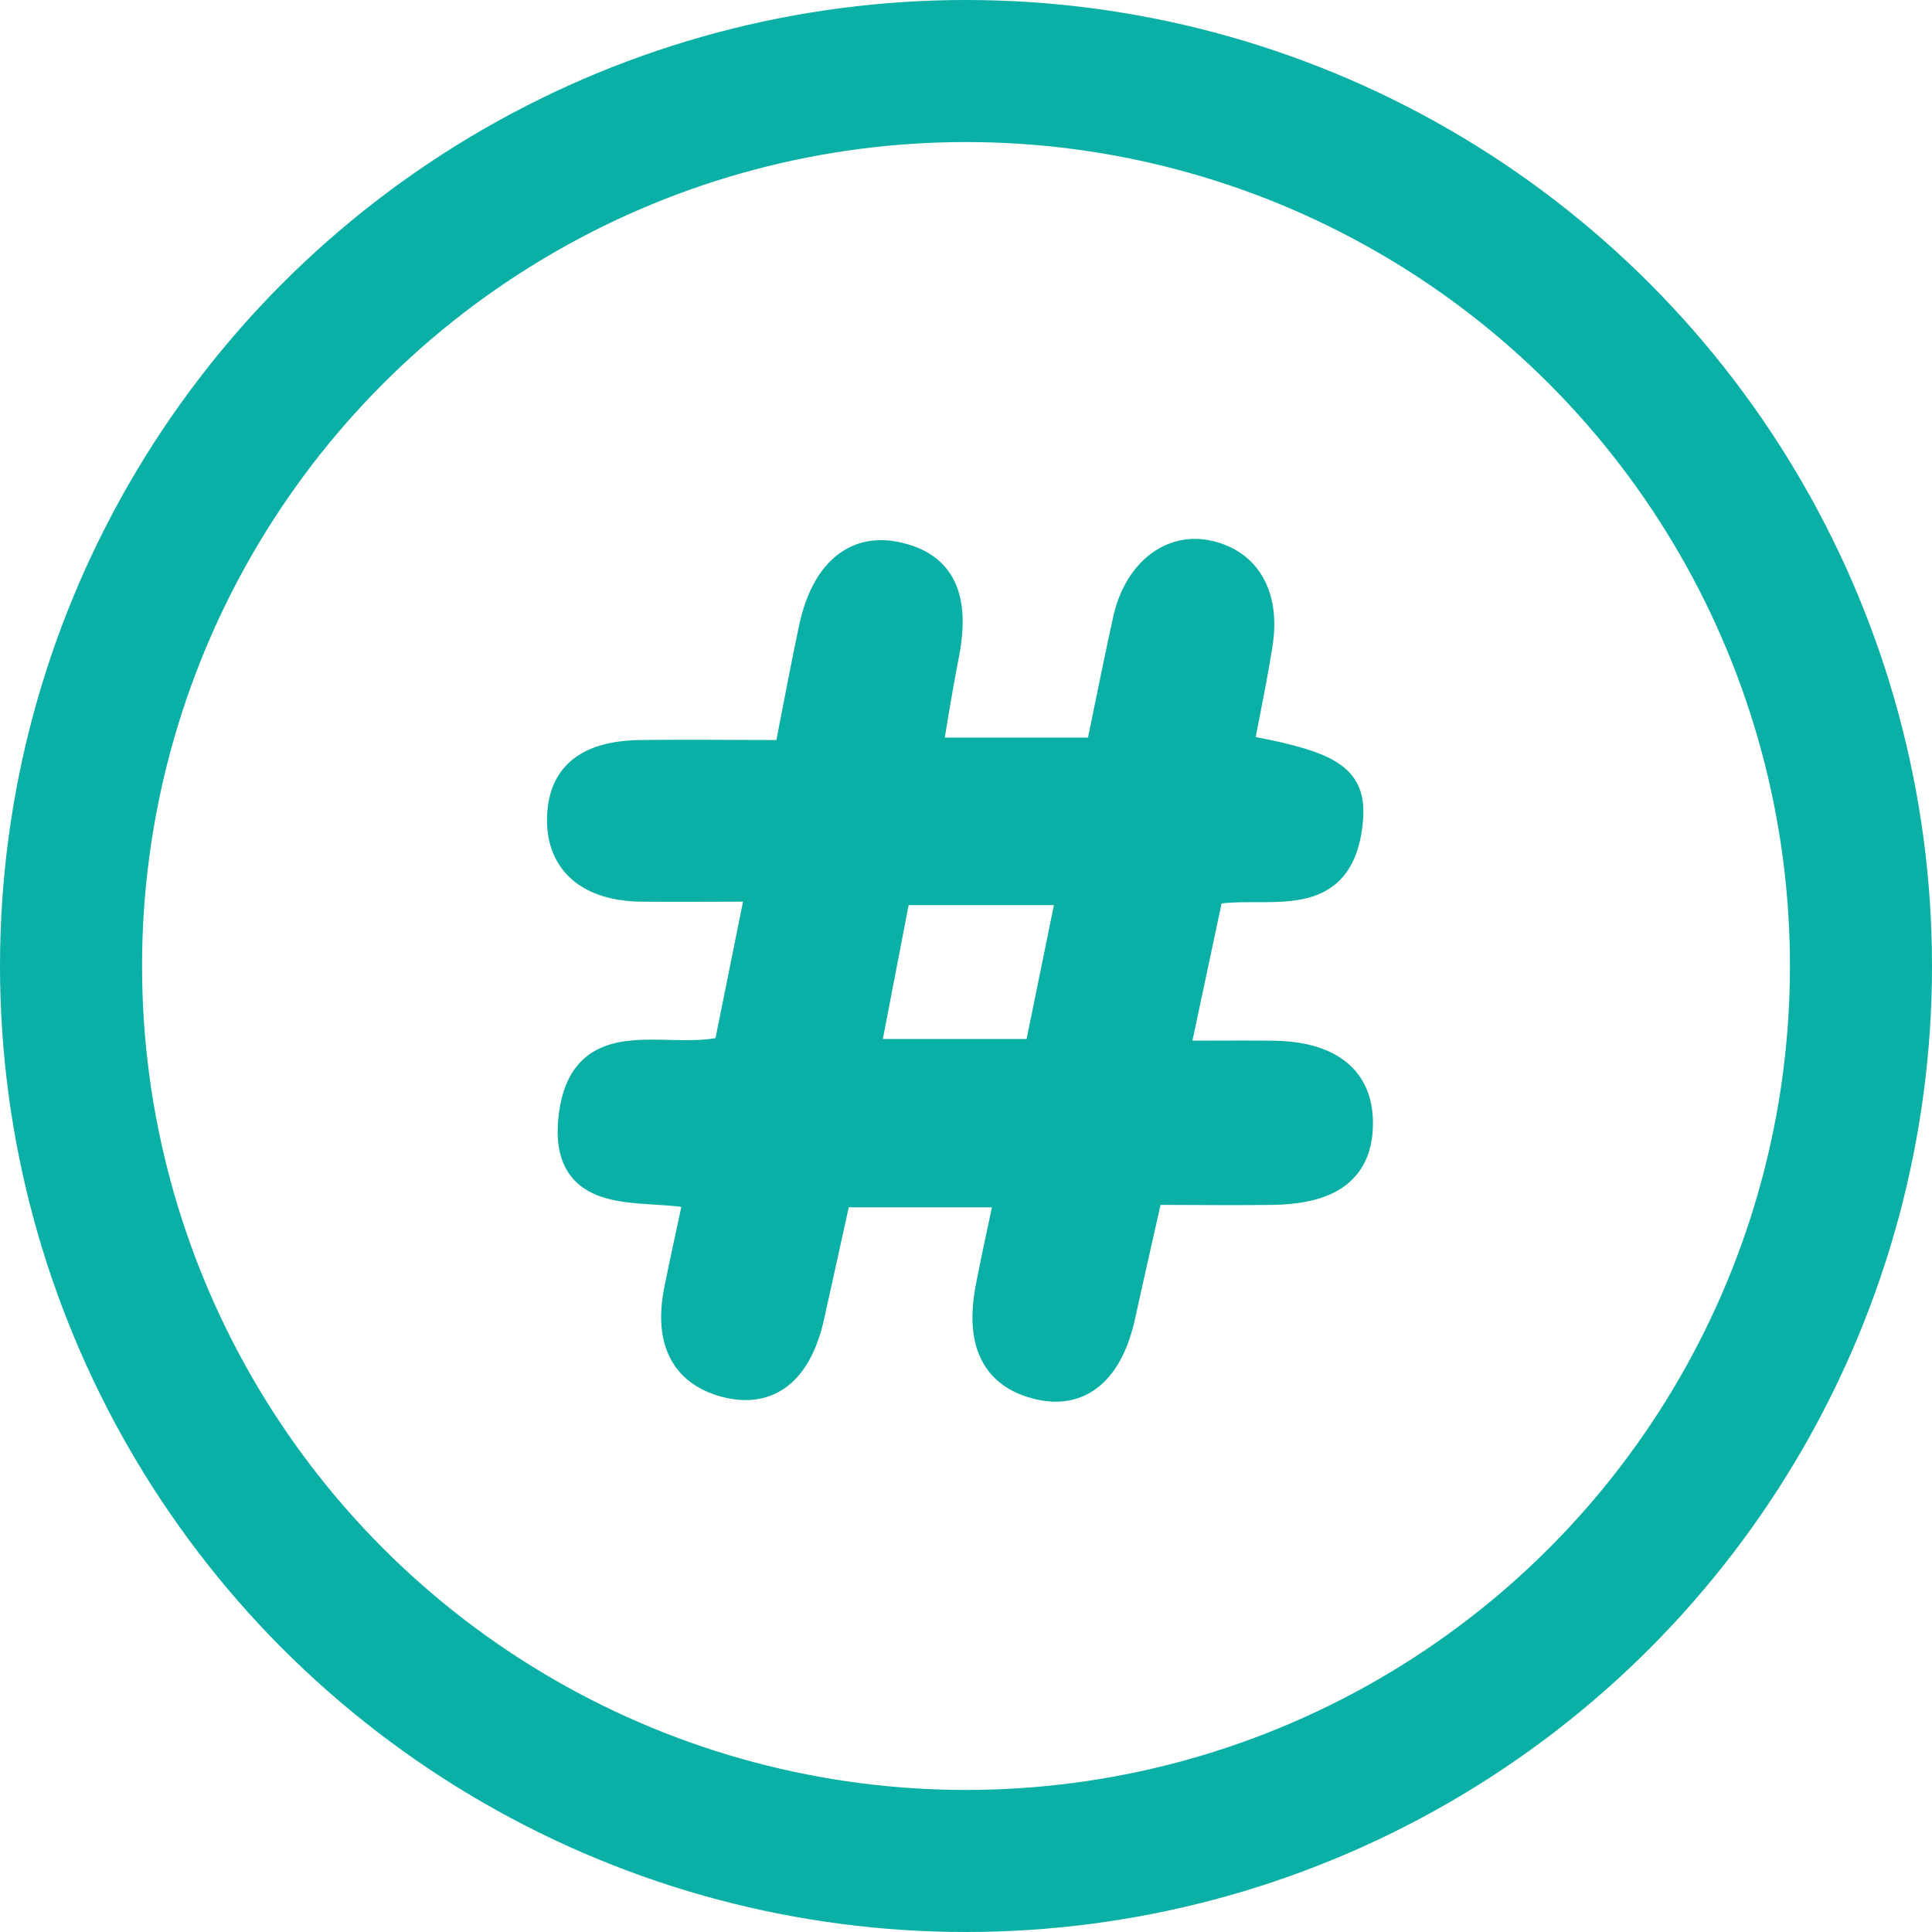
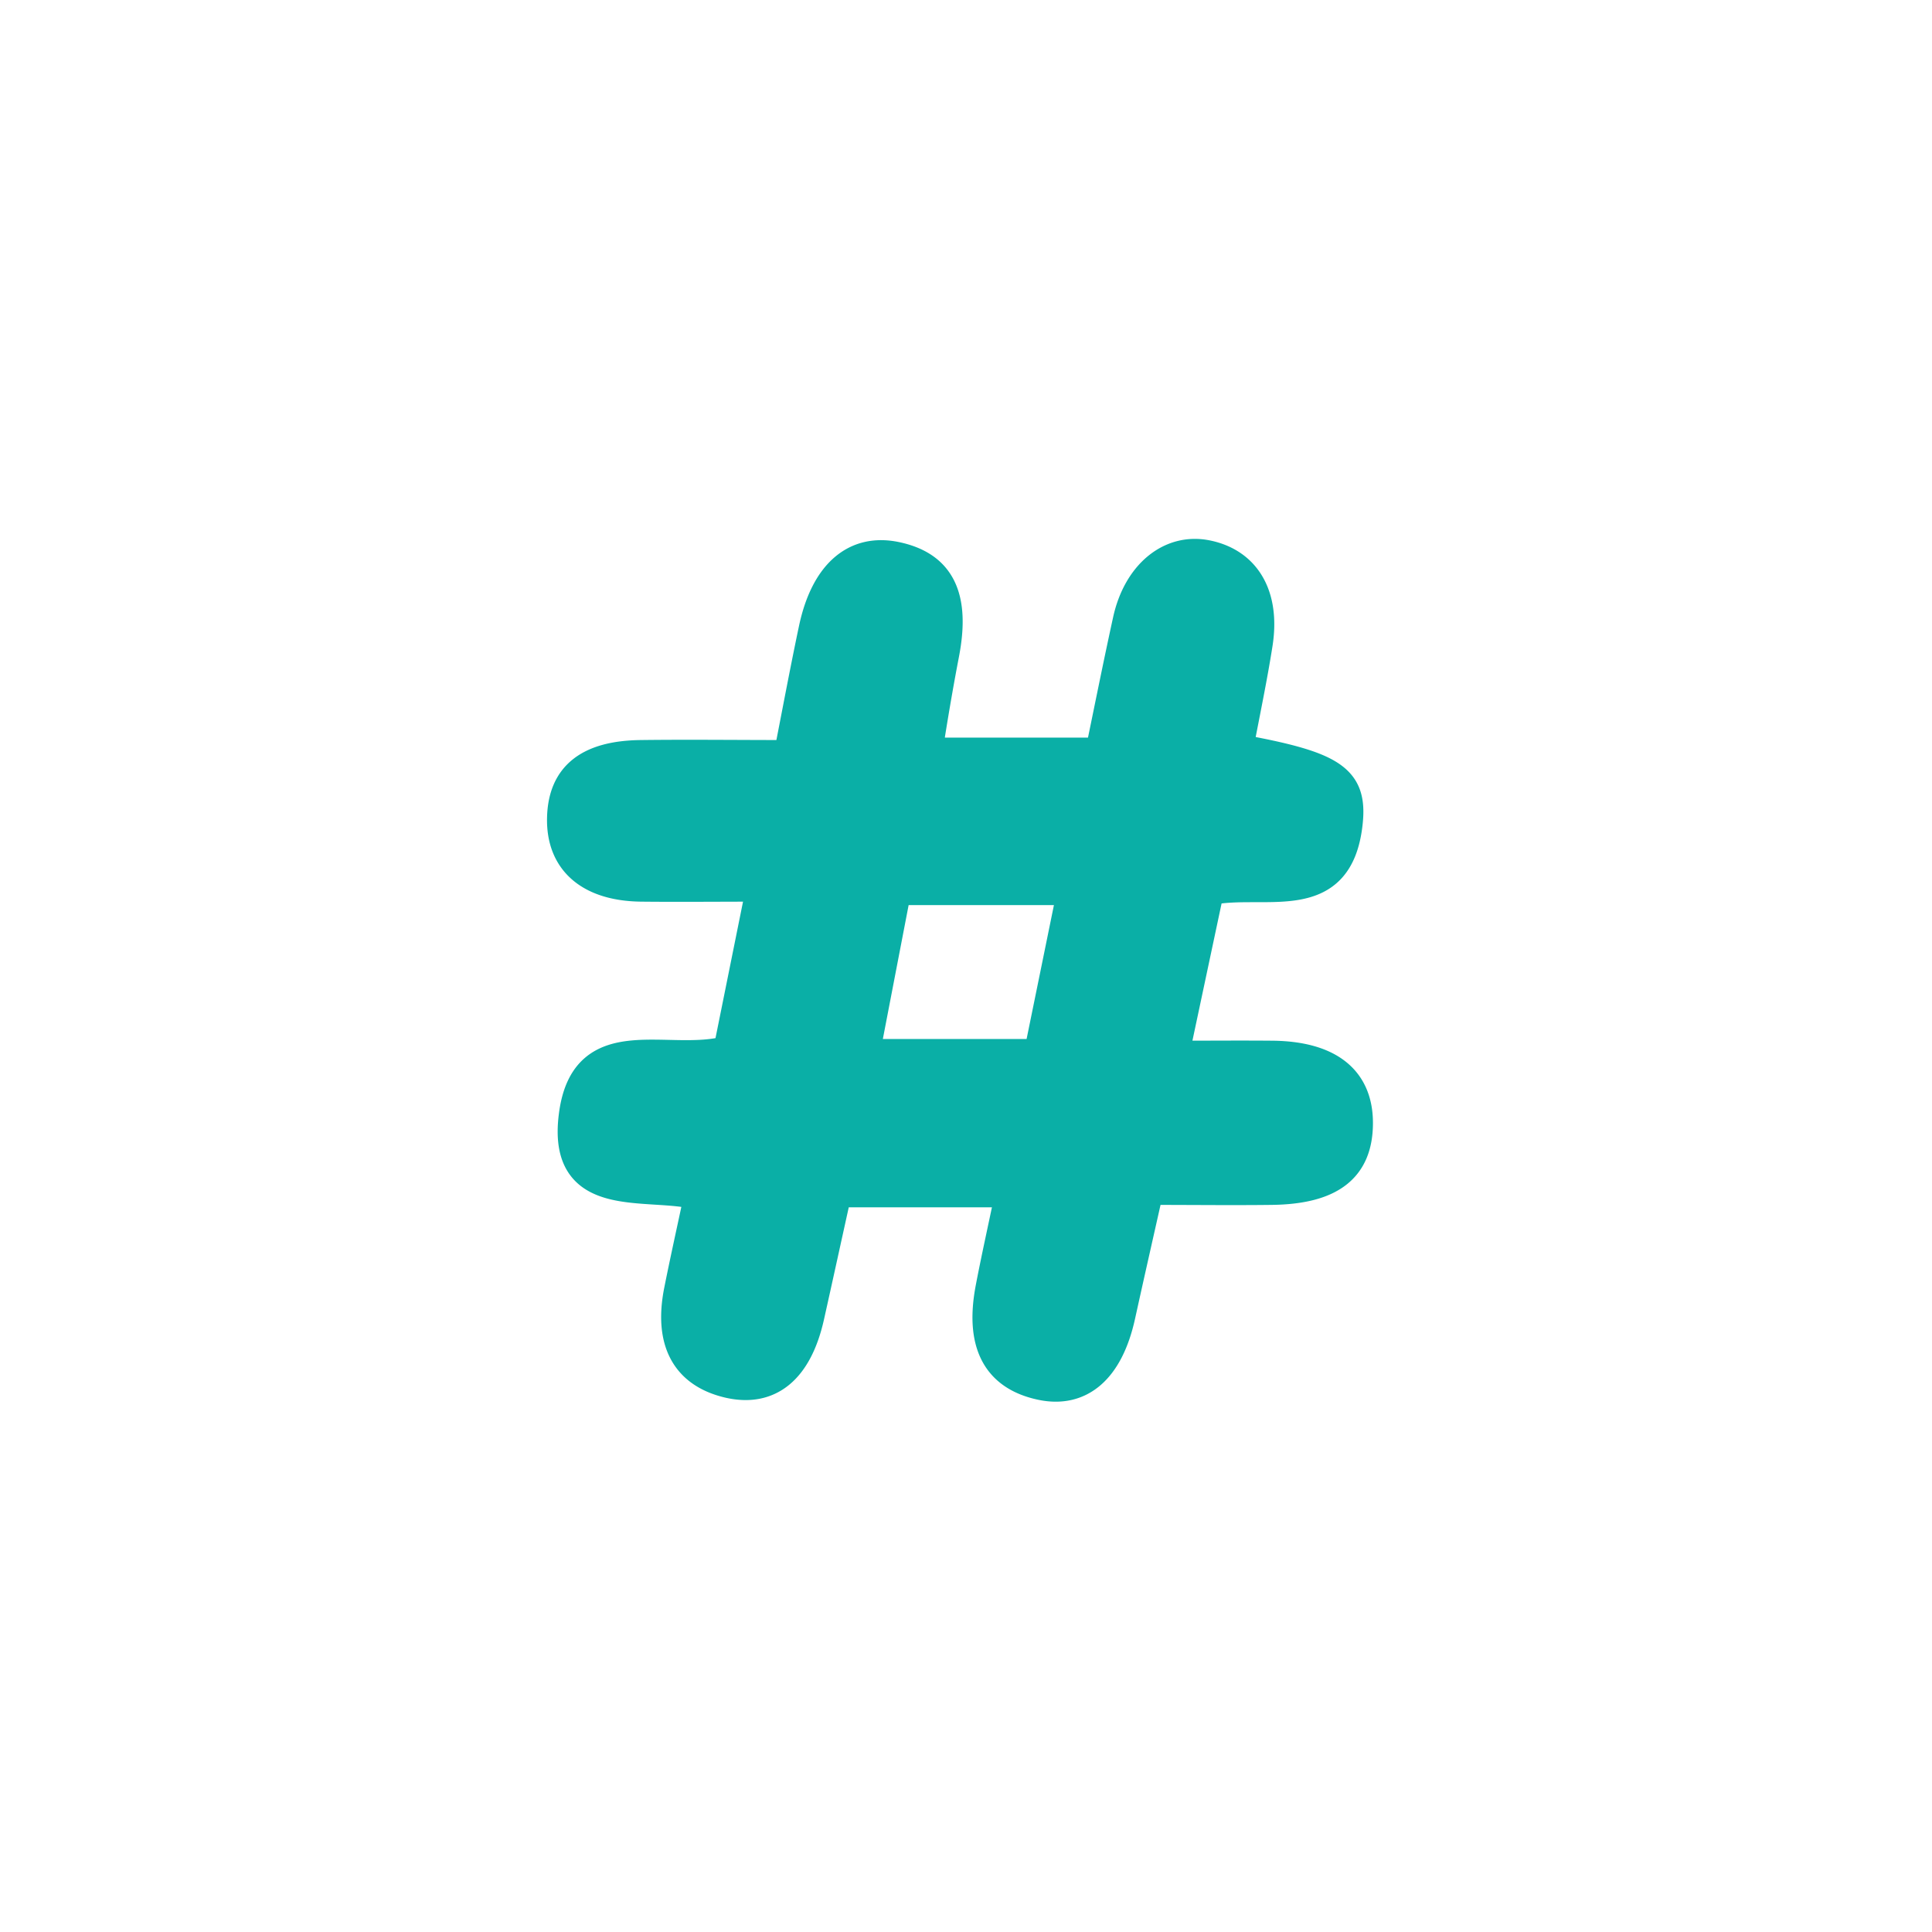
<svg xmlns="http://www.w3.org/2000/svg" width="68" height="68" viewBox="0 0 68 68">
  <g id="social_media_icon" data-name="social media icon" transform="translate(-134 -13914.365)">
    <g id="Ellipse_45" data-name="Ellipse 45" transform="translate(134 13914.365)" fill="rgba(255,255,255,0)" stroke="#0aafa6" stroke-width="5">
      <circle cx="34" cy="34" r="34" stroke="none" />
-       <circle cx="34" cy="34" r="31.5" fill="none" />
    </g>
    <g id="Group_726" data-name="Group 726" transform="translate(140.801 13921.284)">
      <path id="Path_1108" data-name="Path 1108" d="M-6321.651,124.034h-6.056c-.329,1.485-.641,2.917-.96,4.346-.423,1.882-1.425,2.7-2.876,2.364-1.513-.355-2.124-1.48-1.766-3.284.213-1.067.45-2.129.707-3.337-1.812-.469-4.839.421-4.407-2.843.421-3.185,3.35-1.707,5.439-2.284l1.154-5.721c-1.542,0-2.871.014-4.2,0-1.83-.024-2.844-.918-2.809-2.444.033-1.48.935-2.22,2.8-2.244,1.682-.021,3.366,0,5.184,0,.305-1.553.572-2.989.874-4.416.415-1.955,1.48-2.87,2.937-2.56,1.563.332,2.1,1.427,1.713,3.446-.186.964-.352,1.933-.507,2.9a1.847,1.847,0,0,0,.106.544h5.84c.32-1.544.627-3.087.964-4.624.357-1.641,1.52-2.588,2.814-2.327,1.391.281,2.084,1.449,1.814,3.159-.193,1.229-.452,2.448-.682,3.671,3.289.6,4.016,1.047,3.854,2.6-.326,3.141-2.925,2.02-4.887,2.418l-1.226,5.771c1.216,0,2.328-.01,3.438,0,2,.023,3.043.861,3.033,2.418-.01,1.583-.975,2.335-3.066,2.361-1.364.017-2.728,0-4.31,0-.333,1.482-.665,2.945-.988,4.411-.415,1.881-1.415,2.757-2.82,2.458-1.567-.333-2.176-1.47-1.807-3.433C-6322.144,126.322-6321.906,125.264-6321.651,124.034Zm1.013-4.925c.406-1.986.779-3.816,1.166-5.713h-6.139l-1.1,5.713Z" transform="translate(6350.378 -88.959)" fill="#0aafa6" stroke="#0aafa6" stroke-width="1" />
    </g>
  </g>
</svg>